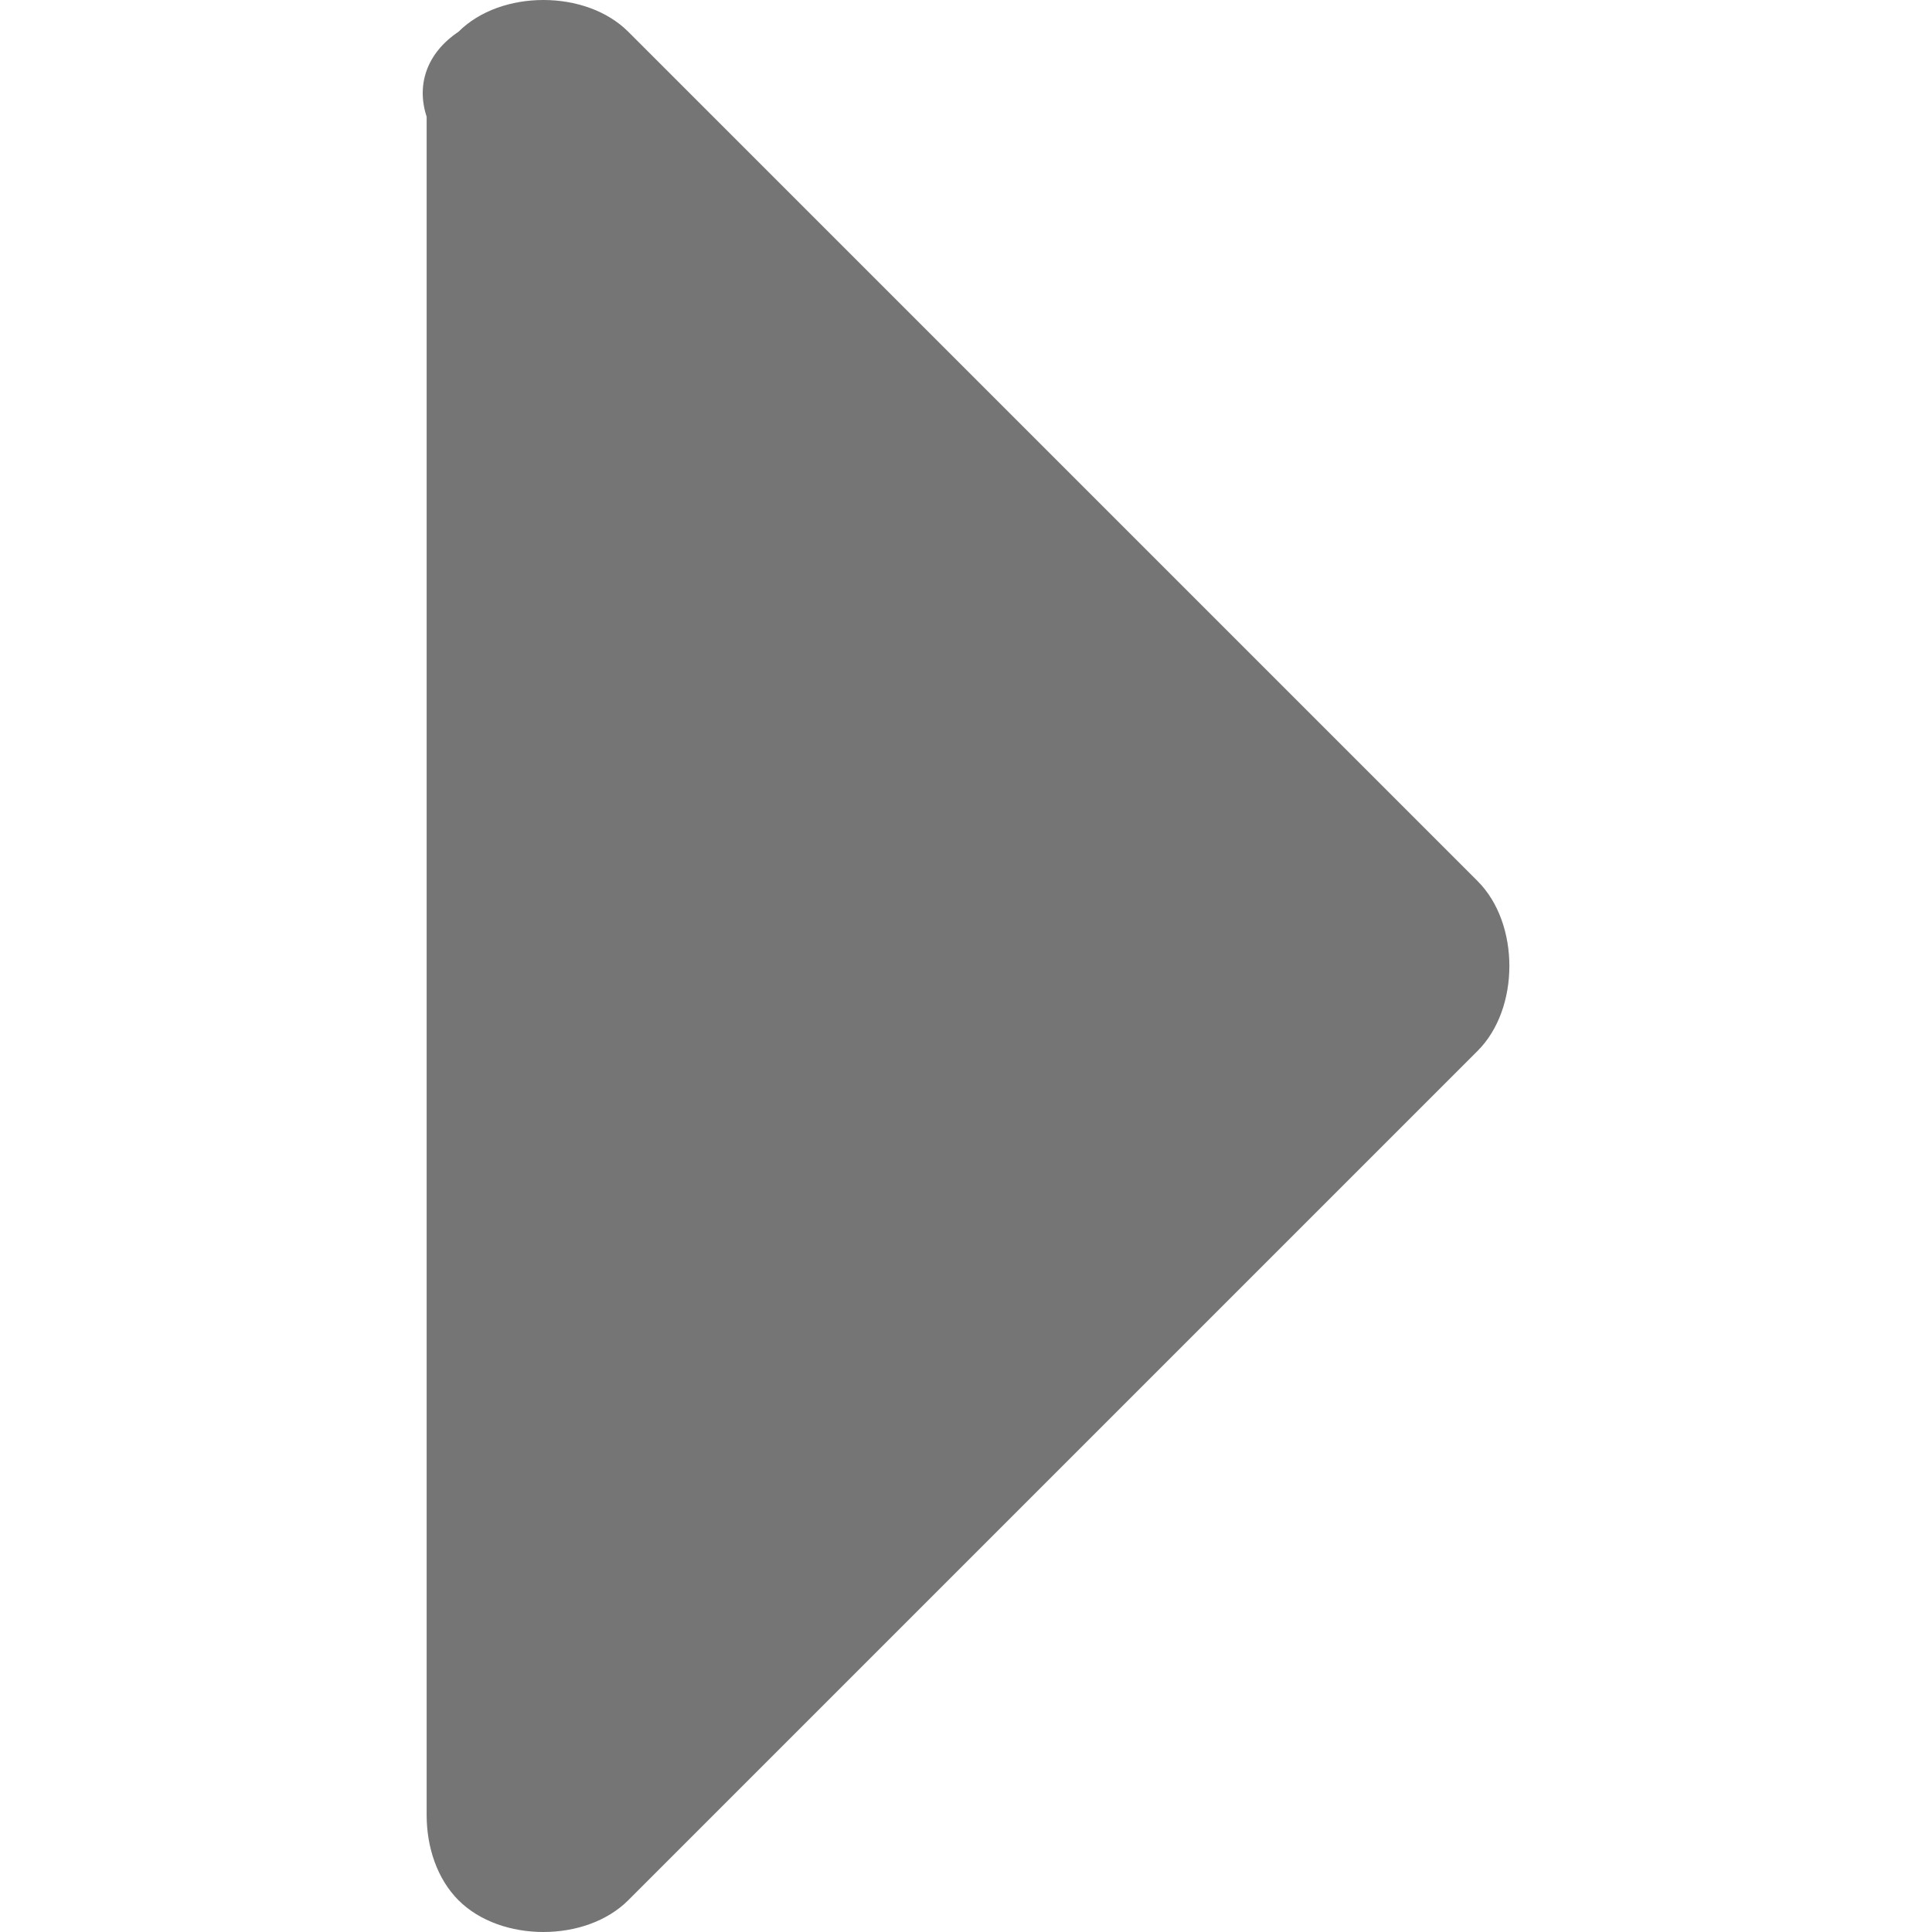
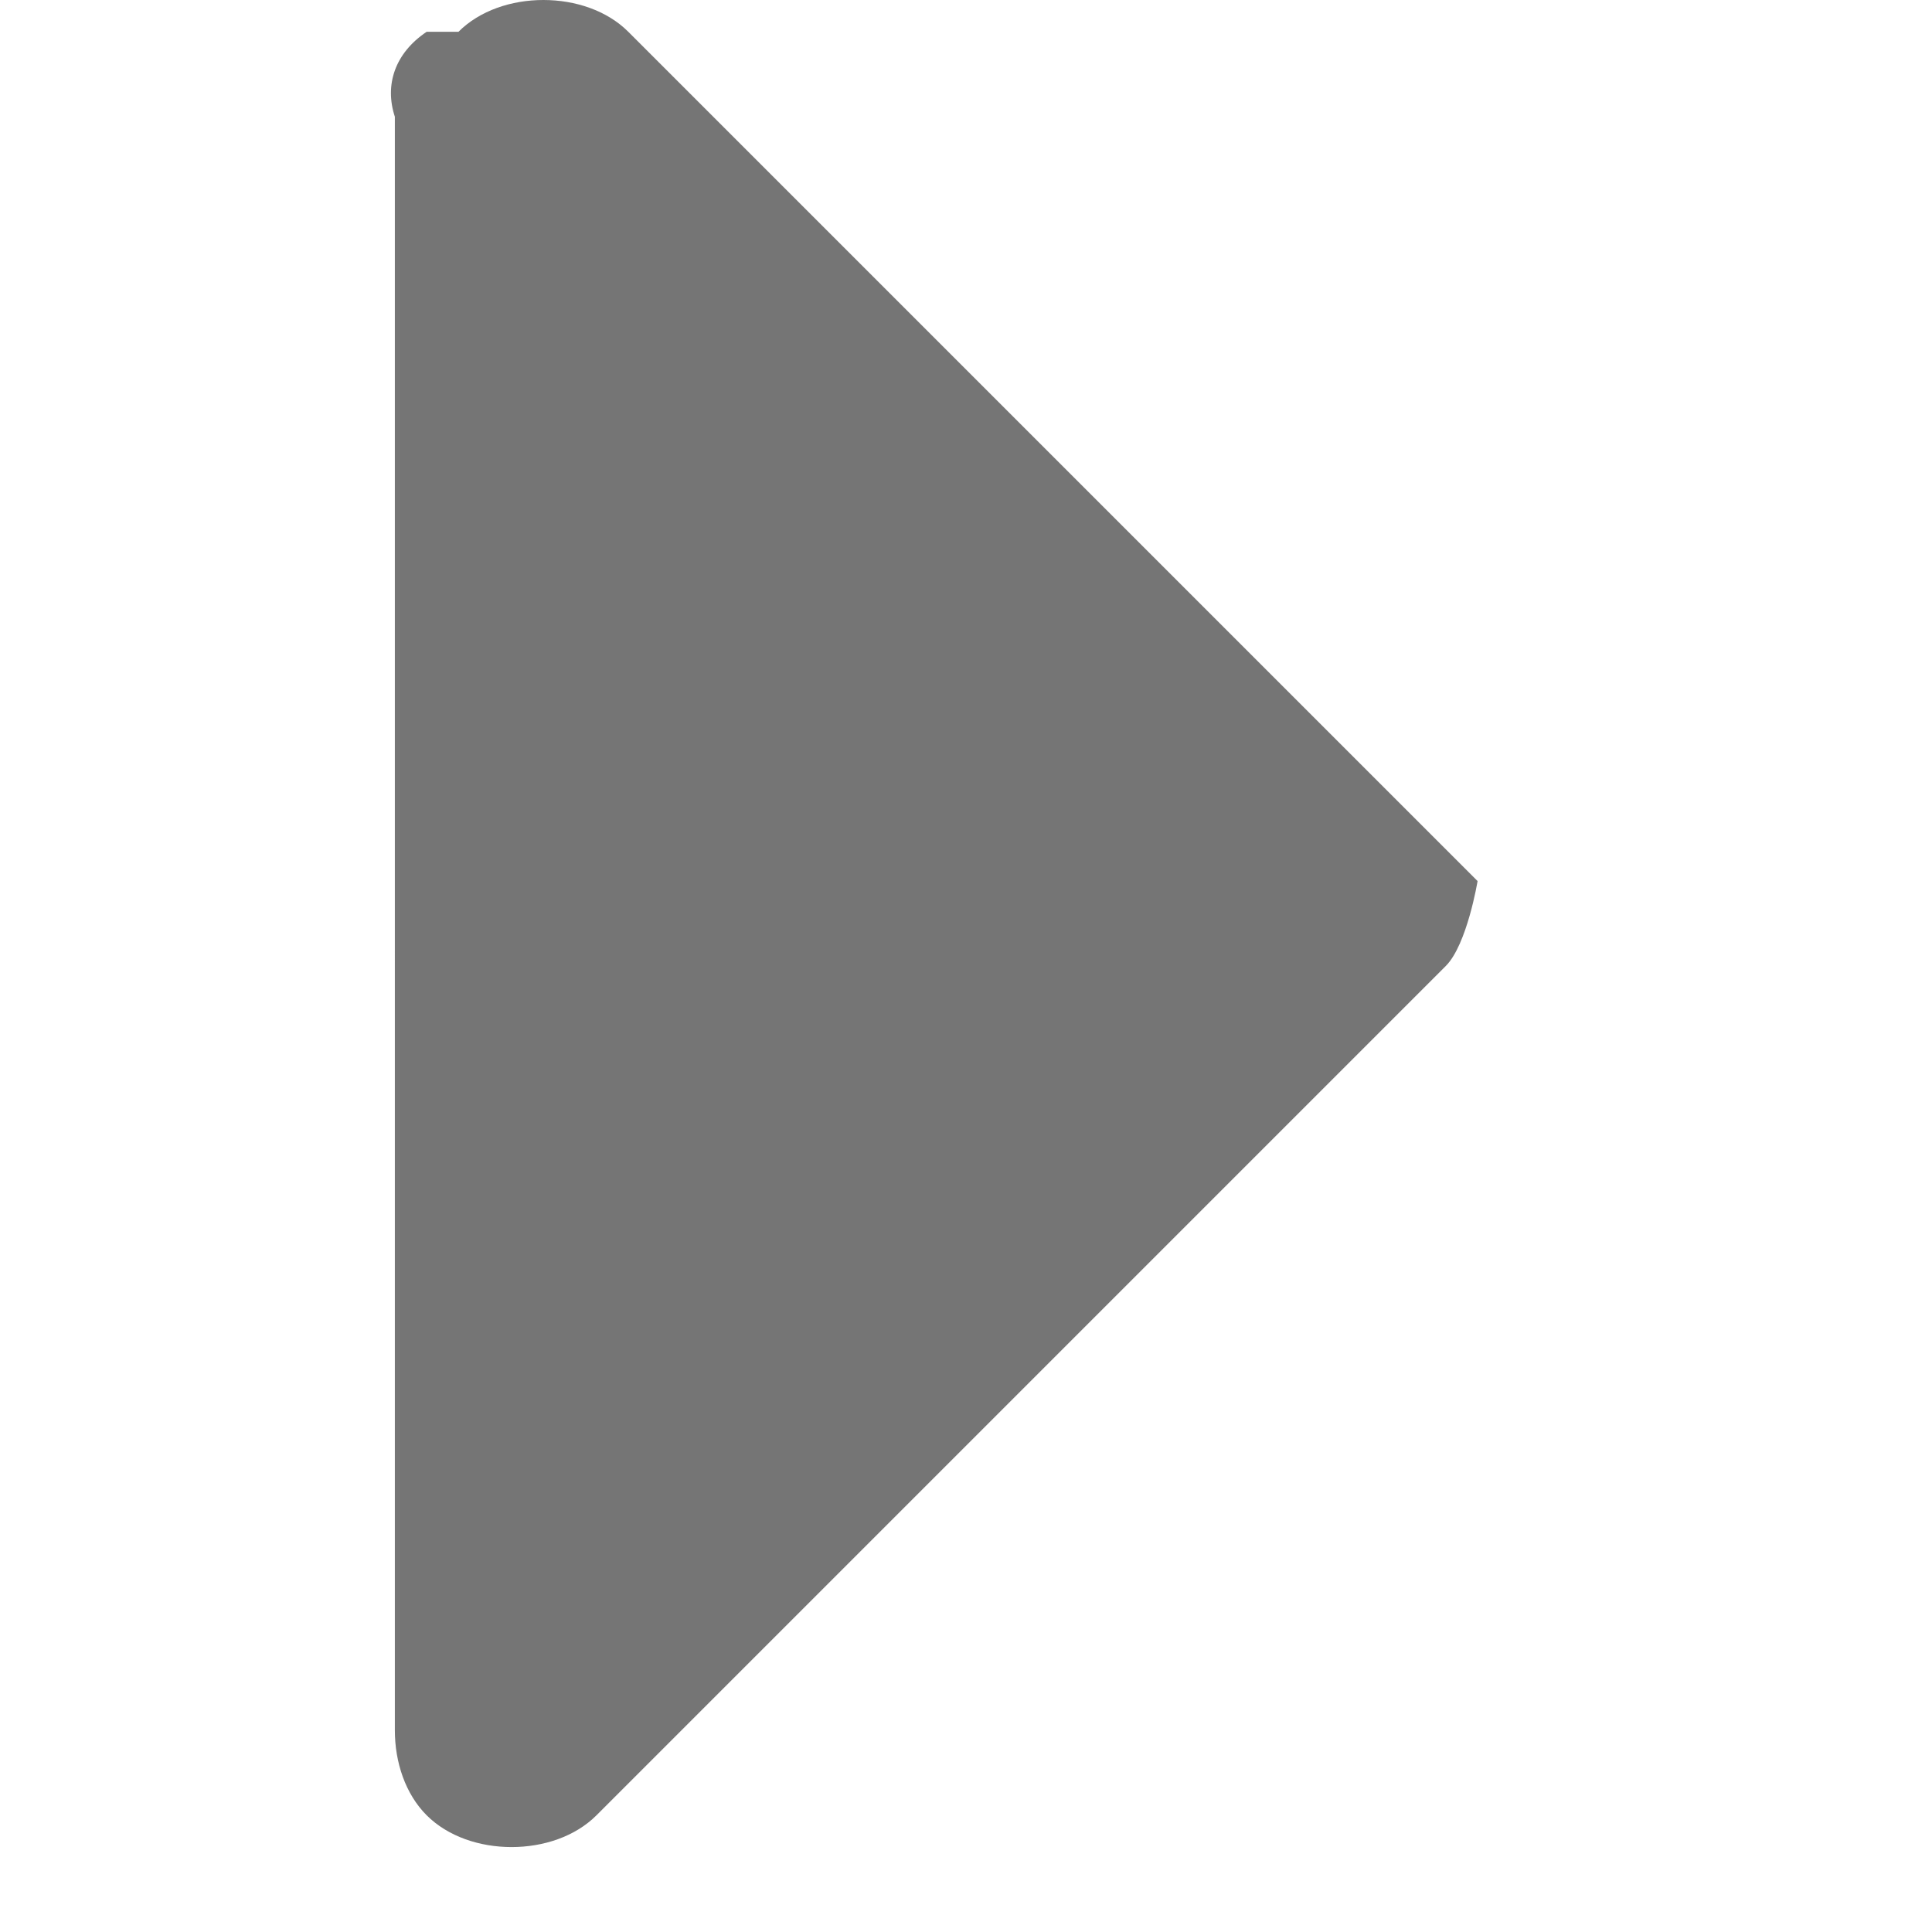
<svg xmlns="http://www.w3.org/2000/svg" id="Calque_1" data-name="Calque 1" viewBox="0 0 48 48">
-   <path d="M11.39.79C11.92.26,12.71,0,13.5,0s1.58.26,2.11.79l21.1,21.1c.53.53.79,1.32.79,2.11s-.26,1.58-.79,2.11l-21.1,21.1c-.53.53-1.32.79-2.11.79s-1.58-.26-2.11-.79-.79-1.32-.79-2.11V2.9c-.26-.79,0-1.58.79-2.11Z" style="fill: #757575;" />
+   <path d="M11.39.79C11.92.26,12.71,0,13.5,0s1.58.26,2.11.79l21.1,21.1s-.26,1.58-.79,2.11l-21.1,21.1c-.53.53-1.32.79-2.11.79s-1.58-.26-2.11-.79-.79-1.32-.79-2.11V2.9c-.26-.79,0-1.58.79-2.11Z" style="fill: #757575;" />
</svg>